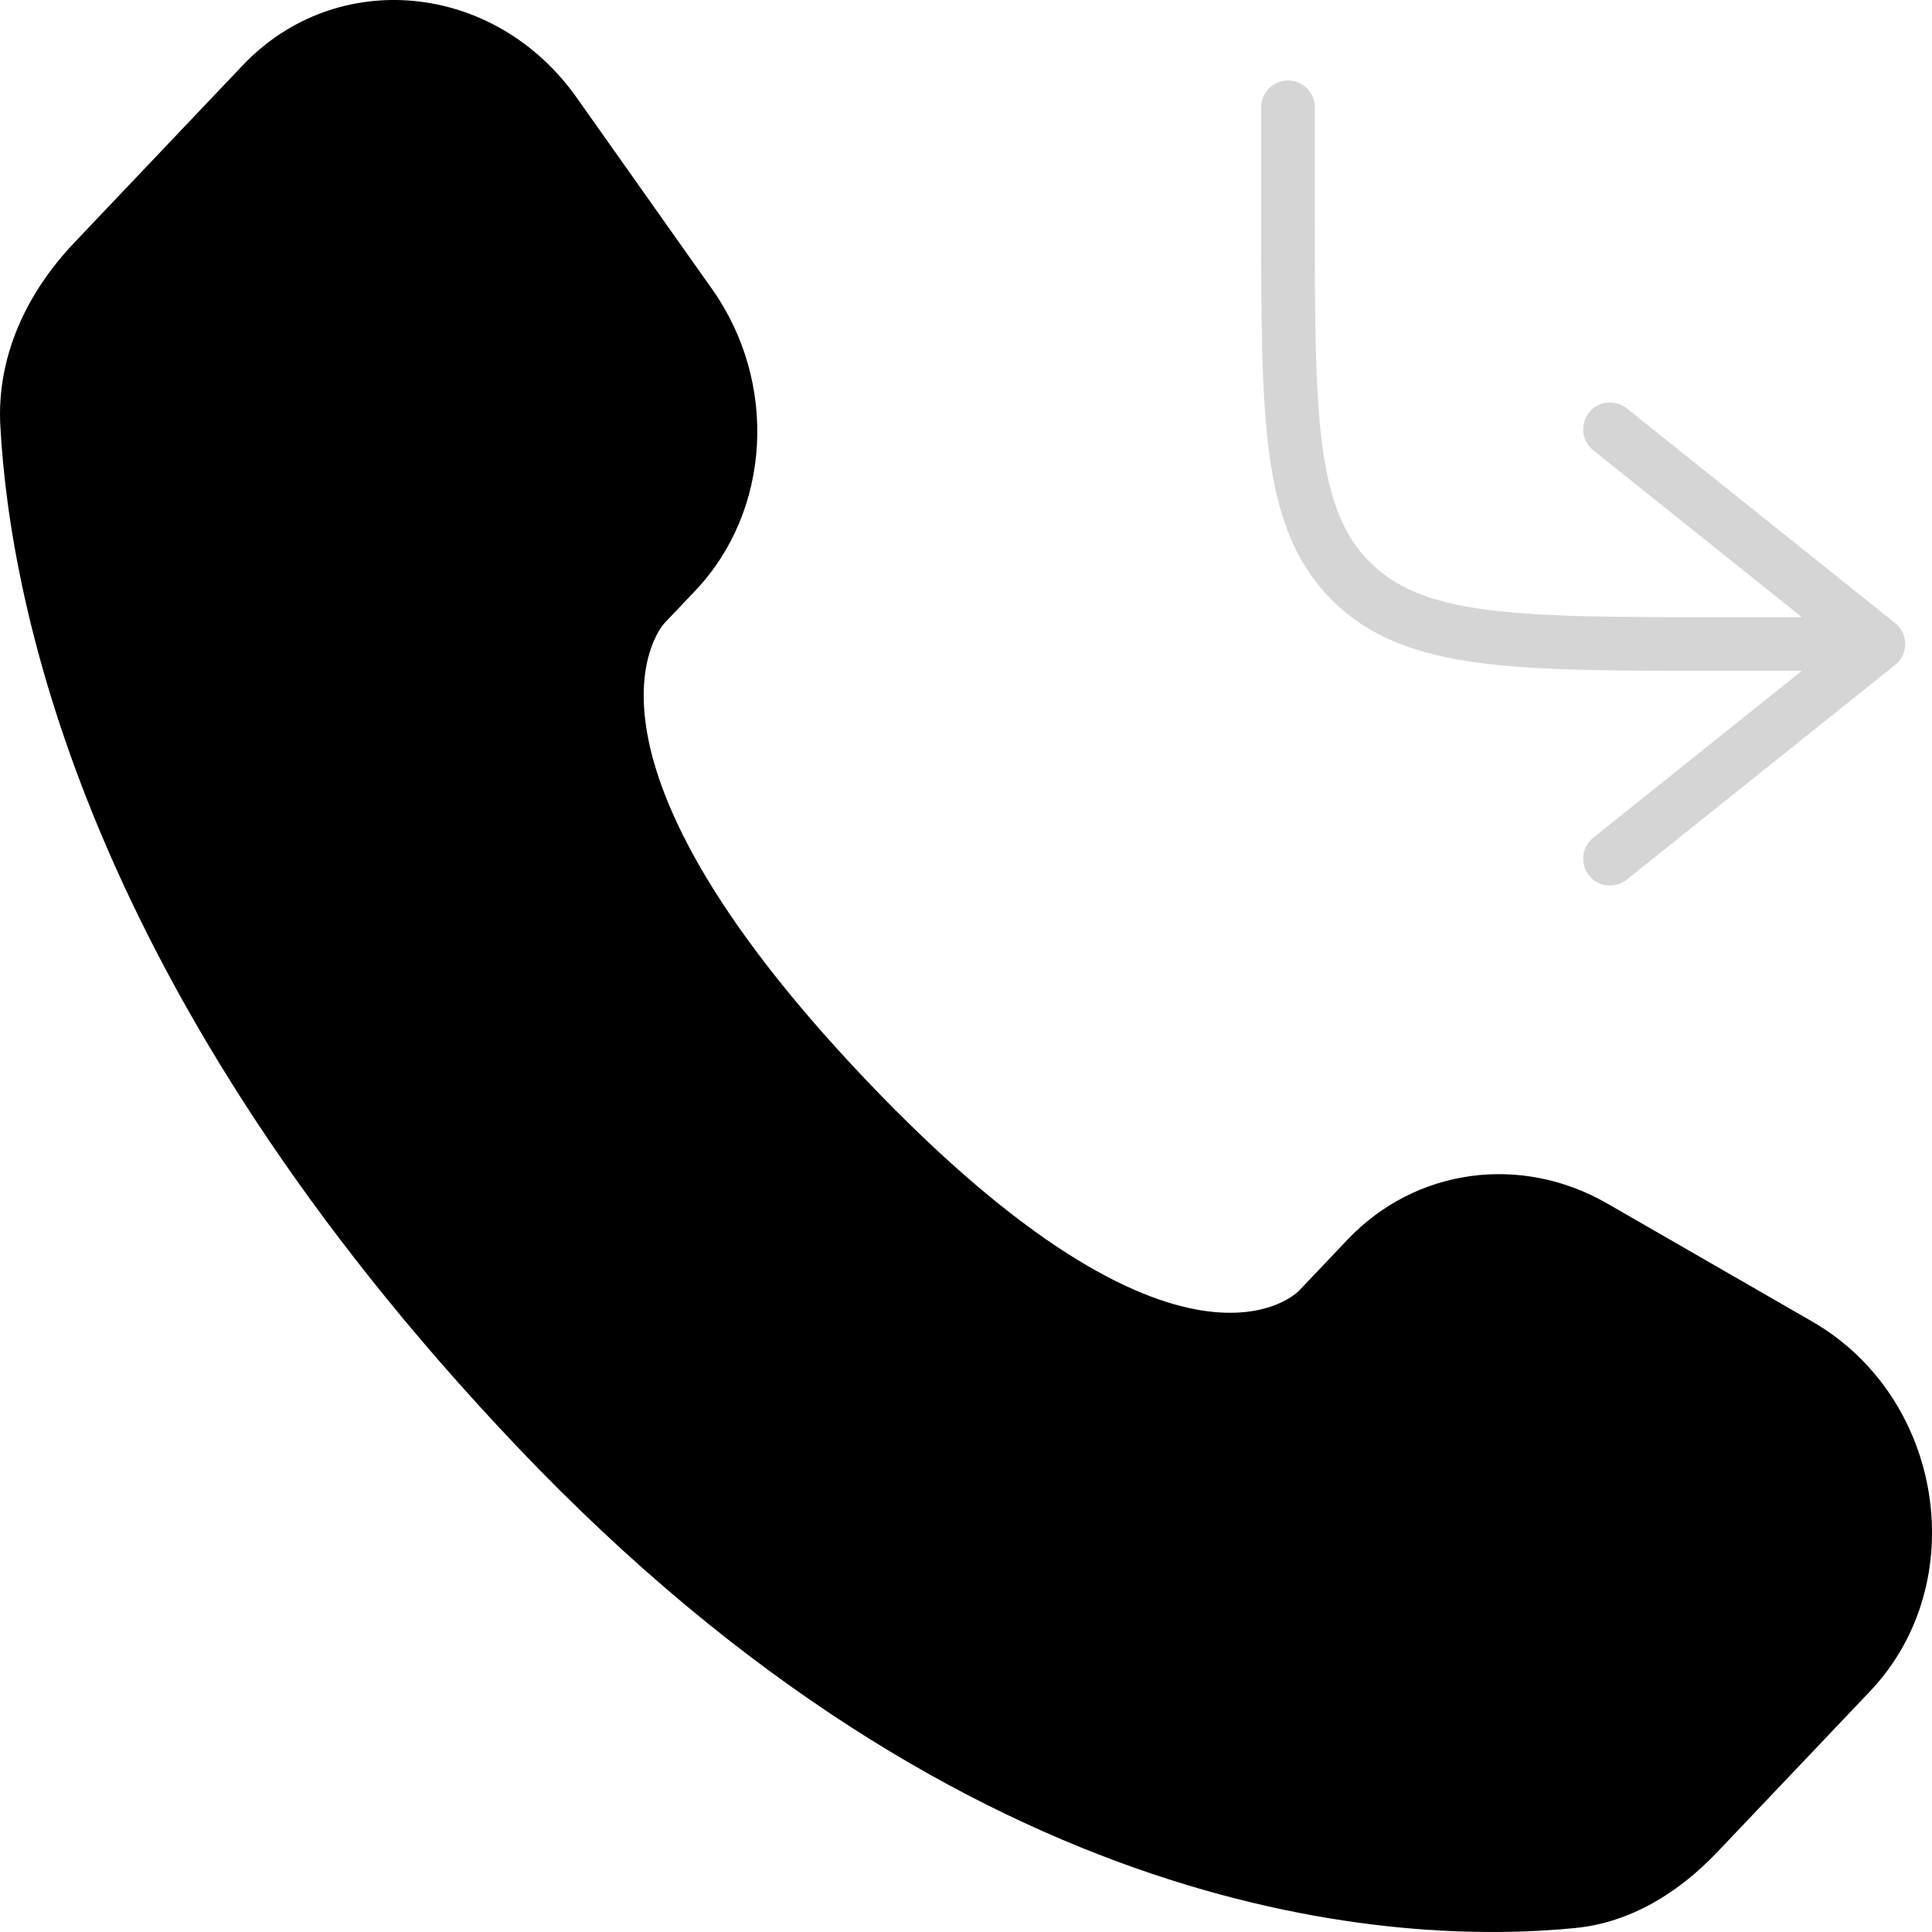
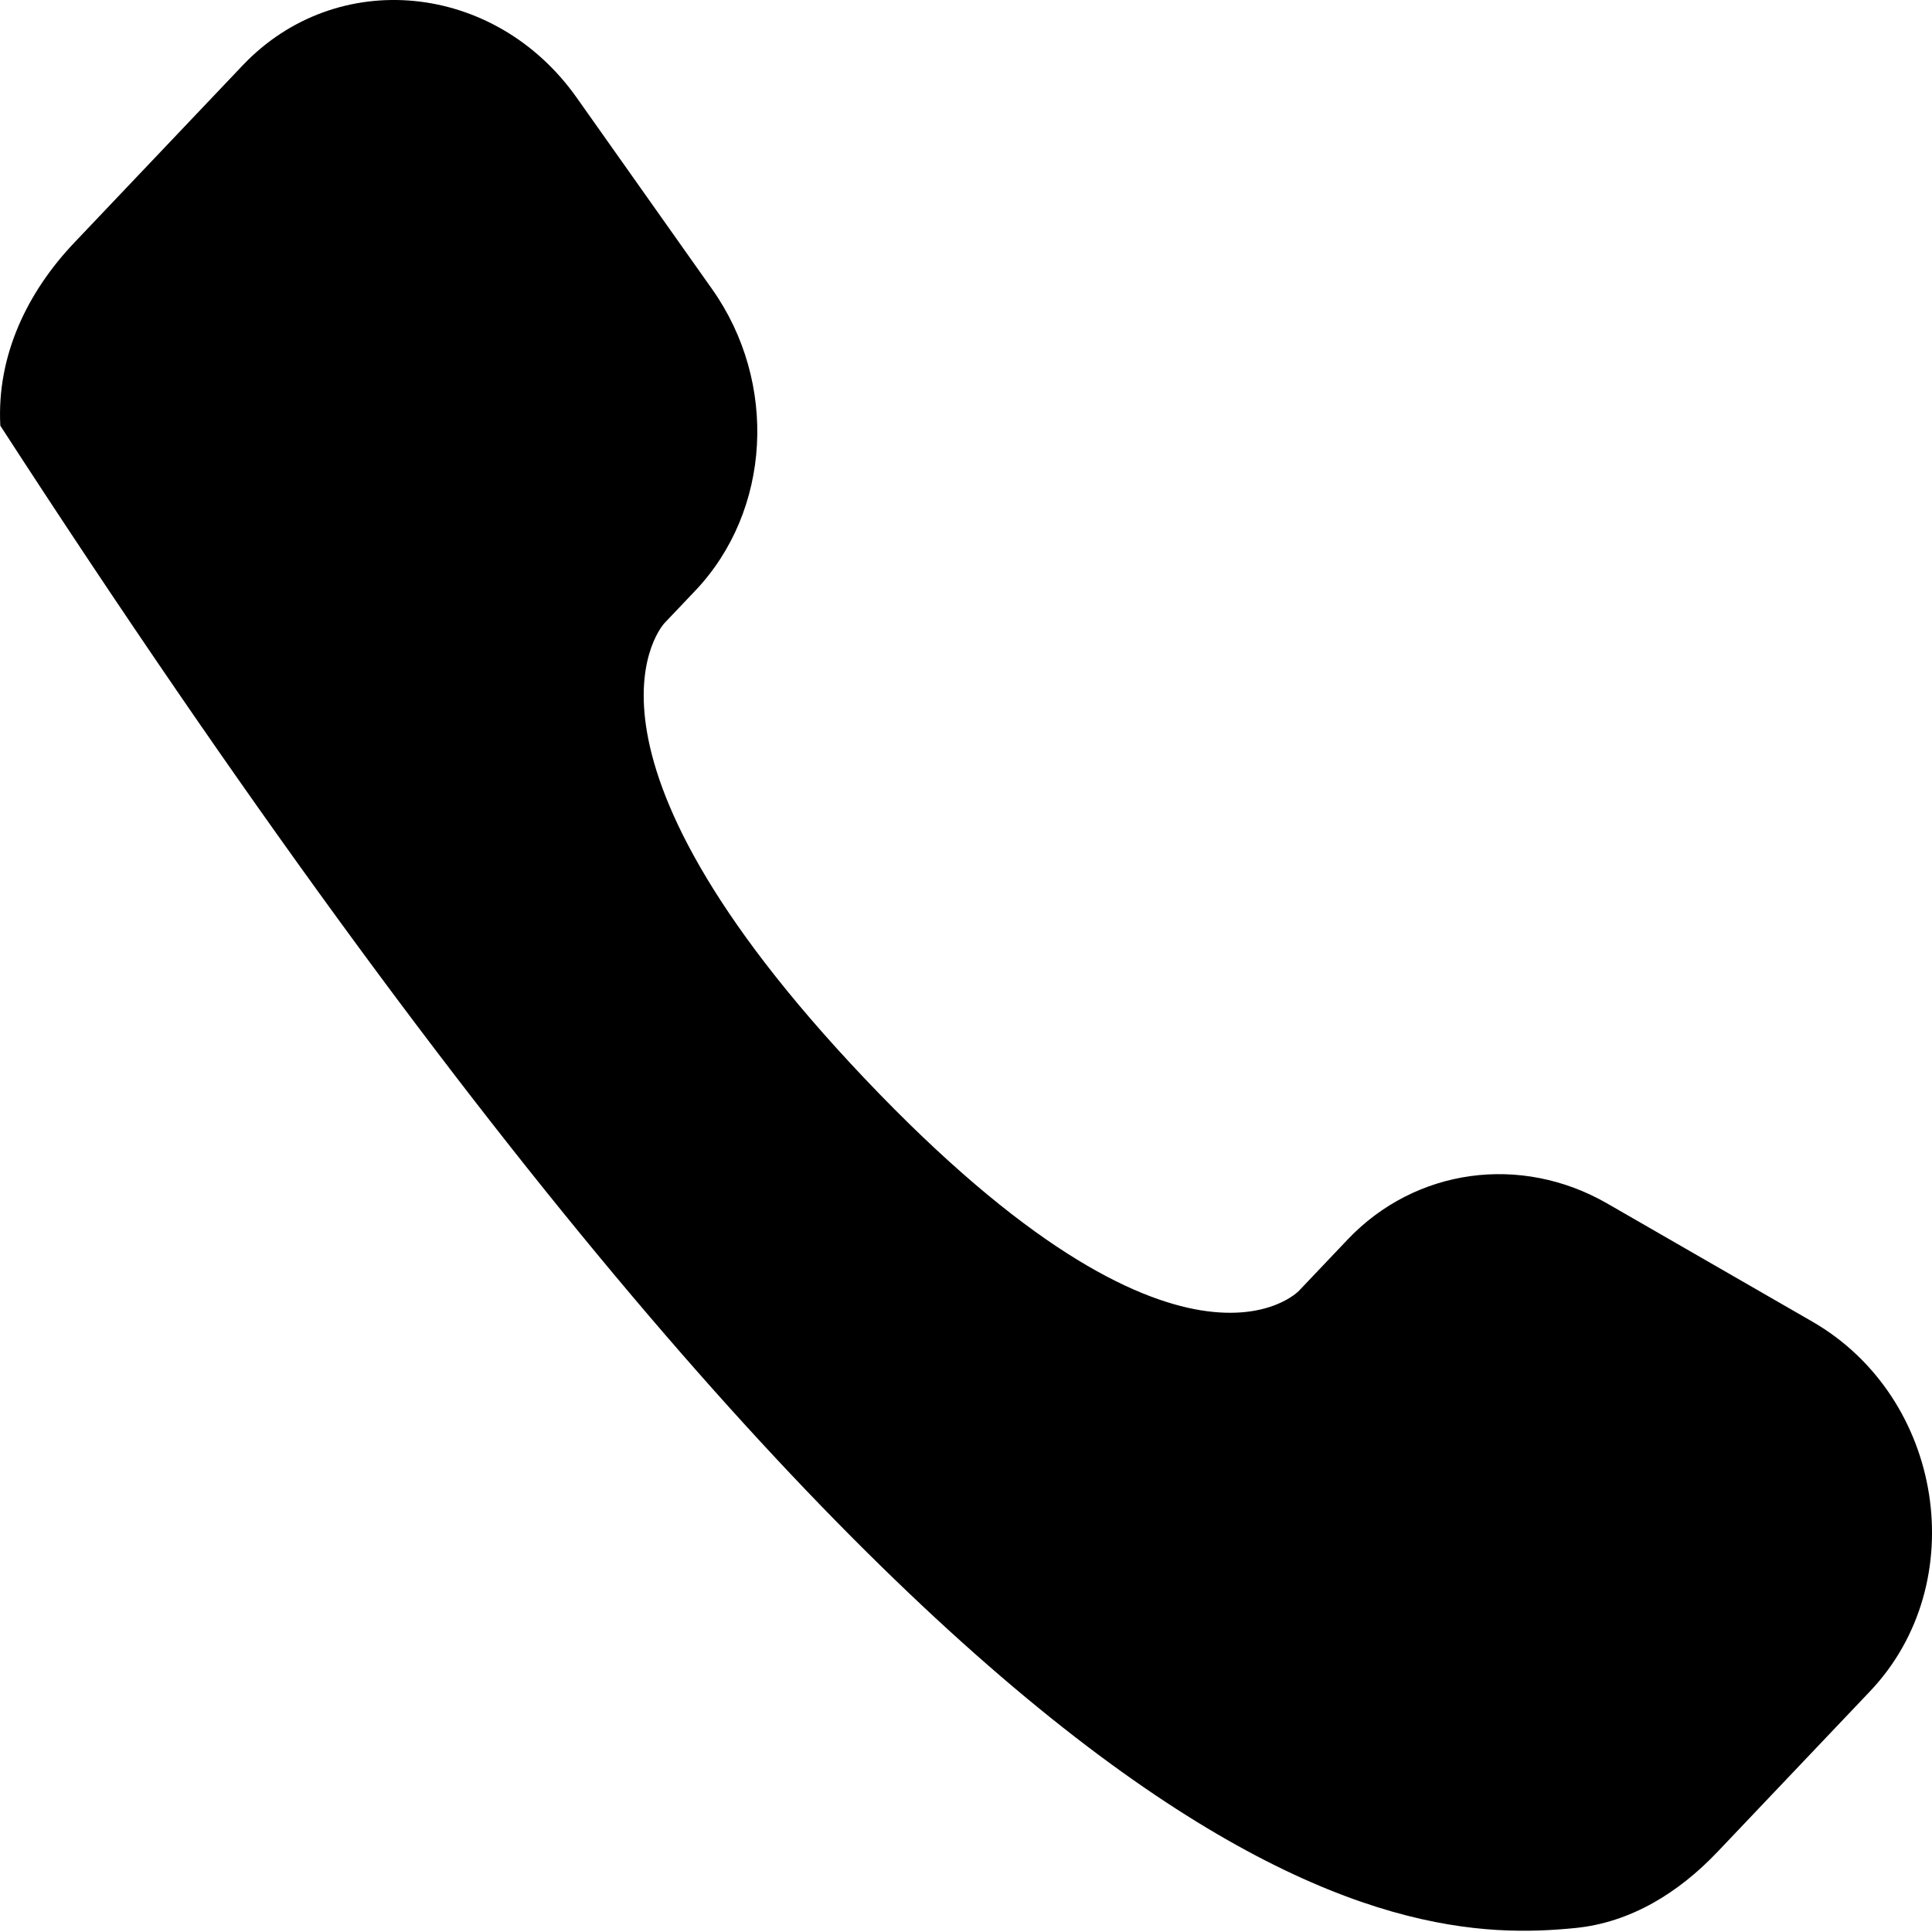
<svg xmlns="http://www.w3.org/2000/svg" width="18" height="18" viewBox="0 0 18 18" fill="none">
-   <path d="M12 1V2C12 3.886 12 4.828 12.586 5.414C13.172 6 14.114 6 16 6H17.5M17.5 6L15 4M17.5 6L15 8" stroke="#D5D5D5" stroke-width="0.5" stroke-linecap="round" stroke-linejoin="round" />
-   <path d="M12.556 11.548L12.101 12.027C12.101 12.027 11.018 13.167 8.063 10.056C5.108 6.945 6.191 5.805 6.191 5.805L6.478 5.503C7.184 4.759 7.251 3.565 6.634 2.693L5.373 0.91C4.61 -0.17 3.136 -0.312 2.261 0.609L0.692 2.261C0.258 2.718 -0.032 3.309 0.003 3.966C0.093 5.645 0.811 9.259 4.815 13.475C9.062 17.946 13.047 18.124 14.676 17.963C15.192 17.912 15.64 17.634 16.001 17.254L17.422 15.758C18.381 14.749 18.11 13.018 16.883 12.312L14.973 11.212C14.167 10.749 13.186 10.885 12.556 11.548Z" fill="black" />
+   <path d="M12.556 11.548L12.101 12.027C12.101 12.027 11.018 13.167 8.063 10.056C5.108 6.945 6.191 5.805 6.191 5.805L6.478 5.503C7.184 4.759 7.251 3.565 6.634 2.693L5.373 0.91C4.61 -0.17 3.136 -0.312 2.261 0.609L0.692 2.261C0.258 2.718 -0.032 3.309 0.003 3.966C9.062 17.946 13.047 18.124 14.676 17.963C15.192 17.912 15.64 17.634 16.001 17.254L17.422 15.758C18.381 14.749 18.11 13.018 16.883 12.312L14.973 11.212C14.167 10.749 13.186 10.885 12.556 11.548Z" fill="black" />
</svg>